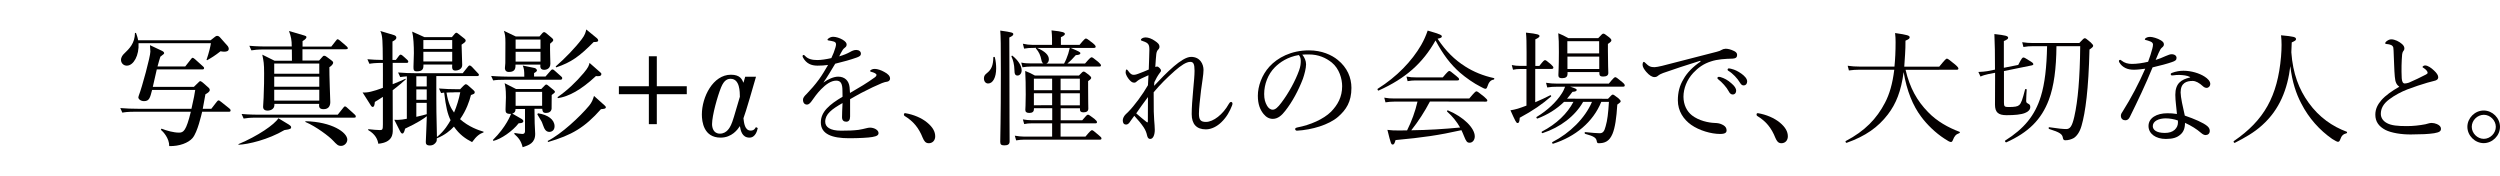
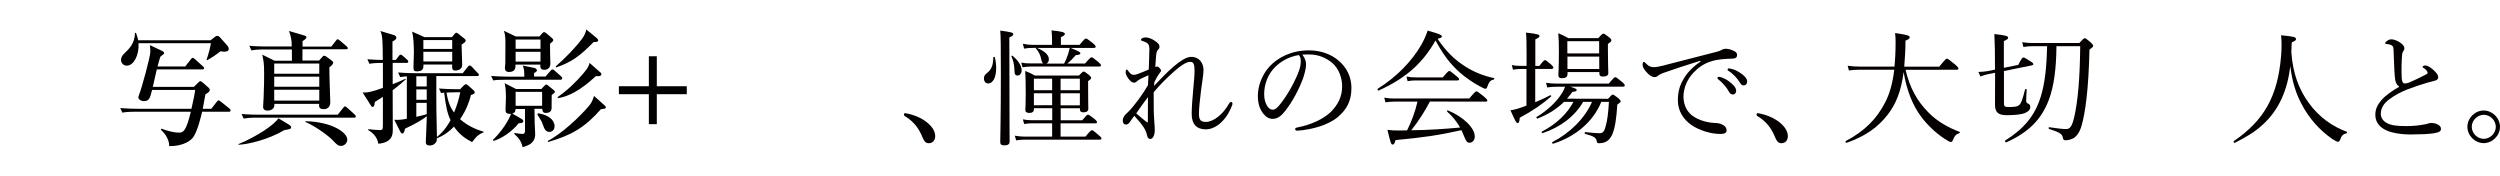
<svg xmlns="http://www.w3.org/2000/svg" version="1.1" id="レイヤー_1" x="0px" y="0px" viewBox="0 0 2452.4 172.7" style="enable-background:new 0 0 2452.4 172.7;" xml:space="preserve">
  <style type="text/css">
	.st0{display:none;}
	.st1{display:inline;fill:#040000;}
	.st2{fill:#040000;}
</style>
  <g class="st0">
    <path class="st1" d="M5.8,128.5c0-0.9,0.7-1.5,2.1-2.2c13.8-8.2,25.7-17.9,36-31c8.6-11,13.9-20.8,18.9-31.6c0.6-1.2,1-2.1,1-2.8   c0-0.5-0.5-0.6-1.2-0.6c-0.6,0-2.1,0.1-4.8,0.4c-12,1.2-28.2,3.1-37.7,4.6c-3.5,0.5-4.6,1-5.7,1.7c-1.1,0.7-1.8,1-3.2,1   c-1.9,0-5-2.1-7.9-6.1C1.1,59.1,0,56.8,0,55c0-2.1,0.8-2.7,1.3-2.7c0.6,0,1.5,1,2.4,1.9c3.5,3.4,5.5,4.2,8.7,4.2   c2.9,0,5.9-0.1,10.5-0.5c12.2-1.1,24.6-2.2,36.5-3.4c1.9-0.1,3.4-0.6,4.4-1.5c1-0.8,1.9-1.7,2.9-1.7c1.7,0,3.6,1,6.7,3.6   c2.9,2.5,4.6,4.5,4.6,6.5c0,1.5-1.3,2.2-2.8,2.8c-1.9,0.8-3,2.2-4,4C65.2,79.9,59,90.2,50.4,100.1c-11.8,13.3-25.5,23.5-40.2,29.5   c-1.1,0.5-2.2,0.7-2.7,0.7C6.7,130.2,5.8,129.4,5.8,128.5z" />
    <path class="st1" d="M166.5,82.7c1.6-0.2,3.2-0.6,3.9-1c0.7-0.4,1.5-1,2.9-1c1.9,0,5,0.6,6.7,1.5c1.8,0.7,3,2.1,3,3.5   c0,1.8-1.1,2.9-2.8,2.9c-1,0-2.2-0.1-4-0.2c-4.1-0.2-7.5-0.4-12.1-0.4c-3.9,0-5.6,0.1-9.9,0.2c0,5.6,0.2,10.5,0.4,16.6   c0.1,8,0.6,17,0.6,20.8c0,3.3-0.2,4.7-1.3,6.1c-1.5,1.7-5.2,3.5-6.9,3.5c-1.5,0-1.8-0.2-2.2-1.9c-0.2-1.3-1.2-2.4-2.9-3.4   c-1.8-1-4.5-1.9-6.8-2.7c-1-0.2-1.3-0.8-1.3-1.6c0-0.7,0.6-1.1,1.1-1.1c0.6,0,1.2,0.1,2.4,0.2c3.9,0.5,7.9,0.8,9,0.8   c1.6,0,1.9,0,1.9-1.1c0-9.8,0-18.4-0.2-30.9c-5.2,6.5-10.8,12-16.9,17.2c-6.5,5.6-16.1,11.8-23.5,15.4c-1,0.5-1.9,0.7-2.4,0.7   c-0.7,0-1.5-0.6-1.5-1.5c0-1,0.5-1.3,1.5-1.9c6.1-3.8,15.3-10.7,21.8-16.8c6.9-6.4,11-11,16-17.8c-7.5,0.8-12.6,1.7-17,2.5   c-2.3,0.5-4.2,1-5.1,1.6c-0.7,0.5-1.5,1-2.8,1c-1.6,0-4.2-1.7-6.8-4.1c-1.9-2.1-2.7-3.6-2.7-5.5c0-1.3,0.5-2.2,1-2.2   s0.8,0.2,1.5,0.8c2.9,2.8,4.5,3.4,6.9,3.4c1.2,0,3,0,5.5-0.2c7.4-0.7,13.3-1.3,24.2-2.2c0-4.4,0-9.5-0.2-13.8   c-0.1-1.8-0.2-2.7-1.6-3.5c-1-0.6-3-1.2-5.1-1.5c-0.6-0.1-1.1-0.4-1.1-1c0-0.4,0.8-1.1,1.3-1.5c1.5-1,2.4-1.3,3.8-1.3   c2.1,0,5.8,1,8.5,2.1c2.4,1,3.5,2.4,3.5,3.8c0,1.2-0.7,1.9-1.6,2.9c-0.4,0.5-0.7,1-0.8,3.4c-0.1,2.4-0.2,5.8-0.2,10.1   C159.9,83.3,161.9,83.1,166.5,82.7z" />
    <path class="st1" d="M239.9,100.1c0,7,0.4,21.6,0.4,29.3c0,3.6-1.6,4.8-3.4,4.8c-1.5,0-2.7-0.5-3.9-2.4c-1.5-2.2-2.7-6.5-2.7-9   c0-1.1,0.6-2.3,0.8-3.3c0.1-0.6,0.5-1.9,0.6-5.7c0.2-6.5,0.4-11.8,0.5-23.2c0.1-11.8,0.1-22.9,0.1-34.1c0-4-0.1-7.6-0.6-9.3   c-0.4-1-1.1-1.8-2.4-2.5c-1.8-1-3.3-1.5-4.6-1.8c-0.8-0.2-1.2-0.6-1.2-1.1c0-0.5,0.6-1,1.2-1.3c1-0.6,2.7-1.2,3.8-1.2   c2.8,0,5.8,1,9.8,2.9c2.9,1.5,4.8,3.4,4.8,5.6c0,1.3-0.6,2.4-1.7,3.8c-0.6,0.8-1,1.7-1.1,4.2c-0.2,4.6-0.5,11.6-0.5,20.4   c6.1,0.5,13.8,2.1,20.1,4.6c8.5,3.5,11.9,7.5,11.9,11.8c0,3.3-1.9,5.1-3.9,5.1c-2.1,0.1-3.4-0.7-6.1-3.8c-2.5-2.9-5.9-5.6-9.5-8   c-4.1-2.7-8.6-4.7-12.6-5.9L239.9,100.1L239.9,100.1z" />
    <path class="st1" d="M311.1,118.9l-3.8-3.8l29.5-29.3l-29.5-29.2l3.8-3.9l29.3,29.5l29.3-29.5l3.8,3.9l-29.5,29.2l29.5,29.2   l-3.8,3.9l-29.3-29.5L311.1,118.9z" />
    <path class="st1" d="M420,92.8c0-9.8-0.1-17.7-0.4-25.1c-7,4.2-14.8,8-23.3,11.3c-0.8,0.4-1.5-1.5-0.7-1.8   c17.2-9.7,32-22.8,41.5-34.5c3.8-4.7,6.2-9.2,7.5-13.5c10.2,3,13.3,4.7,13.3,5.9c0,1-1.1,1.6-4,1.9c6.8,9,14.8,15.3,24.2,20.7   c10.1,5.7,21,8.8,31.6,10.5c0.6,0.1,0.5,1.2-0.1,1.3c-3.2,0.5-4.5,1.7-6.1,6.3c-0.5,1.6-1.1,2.1-2.1,2.1c-0.6,0-1.7-0.4-3.3-1   c-4.7-1.8-10.4-4.8-15.8-8.1c0,1-0.4,1.6-2.5,2.9v6.9c0,14.1,0.5,19.5,0.5,21.3c0,2.7-1.6,3.8-5.1,3.8c-2.5,0-3.5-0.5-3.8-2.1   h-22.9c3.9,6.2,8.7,11.8,14.4,16.2c6.2-4.7,10.9-8.8,14.7-12.7c2.5-2.7,4.4-5.2,5.8-7.5c8.5,5.1,9.8,6.4,9.8,7.8   c0,1.1-1.3,1.5-5.2,1.1c-8.8,6.2-14.3,9.1-23,12.8c2.3,1.6,4.7,3,7.3,4.4c9.2,4.6,20.7,7.2,32.5,8c0.5,0,0.5,1.1,0,1.2   c-3.6,0.8-5.1,2.1-6.5,6.2c-0.5,1.5-1.3,2.3-2.5,2.3c-0.8,0-2.9-0.4-5.5-1.2c-7.3-2.2-14.8-5.7-20.2-9.1   c-9.8-6.2-16.5-13.6-24.4-29.5h-17.3v26.5c8.8-1.7,18.7-4.1,26.9-6.8c0.7-0.2,1.1,1.2,0.5,1.6c-11.8,6.5-27.6,12.4-42.3,16.6   c-0.8,3.1-1.6,3.9-2.5,3.9c-1.2,0-2.2-1.9-5.3-12.2c3.4-0.1,7.5-0.5,14.3-1.5L420,92.8L420,92.8z M470.9,66.5   c2.1-1.8,2.9-2.7,3.6-3c-8.8-6.5-15.9-14.3-22.7-25.1c-7.4,10.2-16.6,19-27.2,26.1c1.3,0.6,2.5,1.2,4.4,2.1h16v-5.7   c0-2.5-0.2-5.2-0.6-8.5c11.6,1.1,12.8,1.9,12.8,3.3c0,0.8-0.9,1.8-3.8,3.3v7.6L470.9,66.5L470.9,66.5z M471.5,69.5h-43v12.8h43   V69.5z M428.5,98.7h43V85.4h-43V98.7z" />
    <path class="st1" d="M570.9,47.8h-36c-3.2,0-5.6,0.1-9.5,0.7l-1.2-4.6c4.2,0.6,6.8,0.8,10.3,0.8h36.4c0-8.5-0.1-10.7-0.6-14.7   c12.5,1.8,13.2,2.1,13.2,3.9c0,1-0.6,1.6-3.9,2.9v7.9h32.7c5.3-5.9,6.3-6.5,7-6.5c0.7,0,1.7,0.6,6.9,5.1c2.4,1.8,3,2.5,3,3.3   c0,0.7-0.4,1.2-1.6,1.2h-48.1v9.7h23.4c3.5-4,4.2-4.4,5-4.4c0.8,0,1.5,0.4,5.2,3.5c1.7,1.5,2.2,2.3,2.2,3c0,0.8-0.2,1.3-3,3v2.8   c0,7,0.2,10.1,0.2,10.9c0,2.4-1.8,3.6-5.2,3.6c-2.4,0-3.4-1-3.4-2.9v-0.7h-24.4v10.1h25.7c3.5-3.8,4.1-4.1,4.8-4.1   c0.8,0,1.6,0.4,5.5,3.3c1.9,1.5,2.3,2.3,2.3,3c0,0.7-0.2,1.2-3.2,3.2v7.8h4c4-5.2,4.8-5.8,5.6-5.8c1,0,1.8,0.6,6.4,4.6   c2.1,1.6,2.7,2.4,2.7,3.2s-0.5,1.1-1.6,1.1h-17.1c0.1,10.8,0.5,15.8,0.5,17.3c0,2.9-1.9,4-5.7,4c-2.5,0-3.5-1-3.5-3.2v-4.5h-26.3   c0.1,8.1,0.2,12.2,0.2,16c0,3.3-1.5,5.5-3.2,7.2c-1.9,1.8-4.8,2.8-8.2,2.8c-1.6,0-1.8-0.2-2.3-2.8c-0.5-3.3-3-5.1-13.2-7.2   c-0.6-0.1-0.6-1.6,0-1.6c7,0.4,11.9,0.7,16,0.7c1.3,0,1.8-0.7,1.8-2.1v-13.1h-28.6c-3.4,0-5.6,0.4-8.8,1l-1.2-4.7   c3.8,0.6,6.3,0.7,9.8,0.7h28.8v-10.7h-39.3c-3.2,0-5.7,0.2-9.3,0.7l-1.2-4.6c4,0.6,6.7,0.8,10.2,0.8h39.6V89.5h-27.8   c-3.4,0-5.8,0.1-9.3,0.8l-1.2-4.7c4.1,0.6,6.5,0.8,10.3,0.8h28V76.4h-24v1.1c0,2.4-1.6,3.5-4.8,3.5c-2.5,0-3.9-0.8-3.9-3   c0-1.3,0.4-4.4,0.4-12.7c0-5,0-7.5-0.6-12.5c4.4,1.5,6.1,2.5,10.1,4.7h22.9L570.9,47.8L570.9,47.8z M546.9,60.5v12.8h24V60.5H546.9   z M579.7,73.4H604V60.5h-24.4V73.4z M579.7,99.6h26.4V89.5h-26.4V99.6z M579.7,102.6c0,3.5,0.1,7.2,0.1,10.7h26.3v-10.7H579.7z" />
    <path class="st1" d="M736,65.2c8.1,5.2,17.8,9.2,28.2,11.4c0.6,0.1,0.4,1.3-0.2,1.5c-3,0.4-4.8,2.3-6.4,7.2c-0.4,1.3-1,1.8-1.8,1.8   c-0.7,0-2.4-0.7-4.8-2.1c-6.4-3.2-14.2-8.6-20.2-13.8c-9.1-8-16.4-17.5-23.9-31.5c-12.5,22.2-29.3,37.2-55.8,49.1   c-0.7,0.4-1.6-1.3-0.8-1.8c18.5-11.6,33.3-26.9,42.5-42.8c2.7-4.7,4.8-9.5,6.4-14.2c12.2,3.5,13.9,4.4,13.9,5.7   c0,1-0.8,1.6-4.2,2.3C717,50.1,725.7,58.7,736,65.2z M701.5,99.6c-5.2,9.9-11.3,19.4-18.3,28.2c16-0.2,32-1.2,47.9-2.7   c-3.3-5.8-7.4-10.9-12.7-15.6c-0.5-0.4,0.2-1.5,0.8-1.2c15.6,6.5,26.3,17.5,26.3,25.5c0,3.4-2.1,6.2-5,6.2c-2.5,0-3.4-1-5.7-6.8   c-0.7-1.9-1.6-3.8-2.4-5.5c-22.4,5-37.7,7.2-64.6,9.7c-1,3.5-1.6,4.4-2.8,4.4c-1.5,0-1.8-0.6-5.2-14.4c4.1,0.5,6.2,0.6,11.4,0.6   c2.8,0,5.3,0,7.9-0.1c4.4-8.8,8-18.5,10.2-28.2h-23c-2.9,0-5.1,0.2-8.4,0.7l-1.2-4.6c3.8,0.7,6.3,0.8,9.6,0.8H740   c5.5-6.5,6.3-7,7-7c0.8,0,1.7,0.5,7.5,5.2c2.5,2.2,3.2,3,3.2,3.8s-0.5,1.1-1.6,1.1L701.5,99.6L701.5,99.6z M678.5,75.1   c3.8,0.7,5.9,0.8,9.1,0.8h26.5c4.8-5.7,5.7-6.3,6.4-6.3c0.8,0,1.6,0.6,6.7,4.8c2.3,1.8,2.9,2.5,2.9,3.4c0,0.7-0.5,1.1-1.7,1.1h-41   c-2.7,0-4.5,0.2-7.8,0.7L678.5,75.1z" />
    <path class="st1" d="M826.4,88.9c0-6.9-1.7-9.8-6.1-9.8c-5,0-10.1,3.6-14.9,8.5c-3.9,4-6.7,8-9.6,12.1c-1,1.3-2.5,2.9-4.1,2.9   c-2.3,0-4-1.5-4-4.8c0-1.8,1.3-3.5,3.8-5.9c3.5-3.6,8.1-8.8,11.8-13.9c3.3-4.5,6.2-9.5,9-14.3c-3.3,0.5-6.7,0.7-10.4,0.7   c-6.1,0-10.9-2.1-14.1-7.8c-0.4-0.6-0.5-1.1-0.5-1.6c0-0.7,0.5-1.1,1-1.1c0.4,0,1,0.4,1.5,1c2.9,3.2,7.3,4,12,4   c3.5,0,8.4-0.7,13.7-1.9c1.6-3.2,3.2-7.4,4-10.3c0.4-1.3,0.6-2.4,0.6-3.2c0-1.6-0.8-2.3-2.4-2.8c-1.6-0.5-3.2-0.7-5-1   c-0.6-0.1-1-0.4-1-0.7c0-0.4,0.5-1,1-1.3c1.7-1.2,3-1.6,4.7-1.6c2.7,0,6.3,1.2,9.1,2.8c2.9,1.7,4,3.3,4,4.7c0,1.6-0.7,2.3-1.3,2.8   c-1,0.7-2.2,1.8-3,3.3c-0.7,1.2-2.1,3.6-3,5.6c4.5-1.3,8-2.8,10.5-4.2c1.9-1.1,3.9-2.1,6.2-2.1c2.7,0,4.6,1.5,4.6,3.6   c0,2.2-1.7,2.9-4,3.8c-6.5,2.3-12.6,4-21.2,6.1c-3.8,6.3-7.5,12.7-11.6,18.5c4.8-3.5,10.3-5.8,14.5-5.8c6.4,0,10.5,3.9,11.2,10.3   c0.2,1.5,0.2,3.6,0.4,5.7c9.7-5.6,16.4-9.6,24.2-15.2c1.2-0.8,1.8-1.8,1.8-2.5c0-0.6-0.5-1.1-1.5-1.7c-1-0.6-2.4-1-3.6-1.3   c-0.7-0.2-1.2-0.5-1.2-0.8c0-0.5,0.8-1.2,1.8-1.6c0.8-0.4,1.8-0.5,3-0.5c2.3,0,6.1,1.2,9.2,3c3.6,1.9,5.6,4,5.6,6.4   c0,2.1-1.6,3-3.2,3.2c-1,0.1-2.4,0.4-4.7,1.3c-5.9,2.5-12,5.3-20.4,9.7c-3.5,1.8-7.5,4.2-10.9,6.1c0,5.7,0,10.7,0,17   c0,3.4-1.3,5.1-3.8,5.1c-2.4,0-4.1-1.3-4.1-4.4c0-2.9,0.2-8,0.5-13.9c-10.7,6.1-17,10.8-17,18.3c0,5,4.4,8.8,15.6,8.8   c7.2,0,12.1-0.2,17-0.8c3-0.5,5.3-1,7.2-1.5c1.6-0.4,2.9-0.7,4.1-0.7c4.2,0,8.4,2.4,8.4,5.3c0,1.9-1.3,3.1-6.1,3.9   c-3.8,0.7-13.1,1.2-22.9,1.2c-16.5,0-27.6-4-27.6-15.5c0-10.5,8.4-17.5,21.3-25.2L826.4,88.9L826.4,88.9z" />
    <path class="st1" d="M909.5,120.2c5.7,4.7,7.9,9.1,7.9,13.6c0,3.8-2.5,6.7-6.3,6.7c-3.3,0-4.6-2.3-5.9-5.2   c-3.9-9.9-9.3-16.4-17.9-21.6c-0.5-0.4-0.6-0.8-0.6-1.5c0-0.7,0.5-1.2,1.3-1.2C896.3,112.4,904.1,115.7,909.5,120.2z" />
    <path class="st1" d="M965.2,76.9c0-2.1,0.7-3.4,2.7-5c4.7-3.6,6.4-7.9,6.5-15.6c0-0.6,1.3-0.7,1.5-0.1c1,3.9,1.3,7.6,1.3,10.9   c0,8.8-3.2,14.8-7.9,14.8C966.9,81.9,965.2,79.9,965.2,76.9z M990.2,66.5c0,46.5,0.2,66.1,0.2,72.2c0,2.8-1.7,3.9-5.1,3.9   c-3,0-4.1-0.8-4.1-3.4c0-4,0.6-22.8,0.6-66.9c0-29.1-0.1-36.8-0.6-42.3c11.6,1.6,12.8,2.1,12.8,3.5c0,1-0.7,1.8-3.9,3.3L990.2,66.5   L990.2,66.5z M995.1,68.5c-0.1-5.1-1.3-9.8-2.9-13c-0.2-0.5,0.6-1.2,1-0.8c5.6,4.5,9,9.8,9,14.4c0,2.8-1.8,5-4,5   S995.1,72.8,995.1,68.5z M1014.2,107.3c0,2.3-1.6,3.5-4.5,3.5c-2.7,0-3.9-1-3.9-3c0-1.5,0.4-4.5,0.4-14.9c0-9.6-0.1-15.9-0.5-23.3   c4.1,1.7,5.8,2.4,9.5,4.5h43.2c3.2-3.5,3.9-3.9,4.6-3.9c0.7,0,1.6,0.4,5.1,3.2c1.8,1.6,2.3,2.2,2.3,2.9c0,0.8-0.2,1.3-3,3.3v6.5   c0,12.7,0.2,18.7,0.2,20.5c0,2.5-1.8,3.6-4.7,3.6c-2.5,0-3.5-0.8-3.5-2.8v-1.2h-18.9V118h21.1c4-4.8,4.8-5.5,5.7-5.5   c0.7,0,1.7,0.6,6.3,4.1c1.9,1.7,2.5,2.4,2.5,3.2c0,0.8-0.4,1.2-1.6,1.2h-34.1v13h24.4c4.7-5.7,5.7-6.3,6.4-6.3   c0.7,0,1.7,0.6,6.5,4.8c2.3,1.8,2.8,2.5,2.8,3.3c0,0.8-0.4,1.2-1.6,1.2h-74.3c-2.7,0-4.6,0.2-7.8,0.7l-1.3-4.6   c3.8,0.6,6.1,0.9,9.1,0.9h27.5v-13h-20.4c-2.4,0-4.2,0.1-7,0.7l-1.3-4.6c3.3,0.6,5.6,0.8,8.4,0.8h20.4v-11.8h-17.9L1014.2,107.3   L1014.2,107.3z M1012.8,47c-2.7,0-4.7,0.1-8.2,0.7l-1.2-4.8c3.8,0.8,6.2,1.1,9.3,1.1h19.3v-6.4c0-2.3-0.2-4.8-0.5-7.8   c11.8,1.2,13.1,2.2,13.1,3.5c0,0.8-0.8,1.8-3.9,3.2v7.5h18.3c4.6-5.6,5.5-6.2,6.2-6.2c0.8,0,1.8,0.5,6.8,4.5   c2.3,1.9,2.8,2.8,2.8,3.5c0,0.8-0.5,1.2-1.7,1.2h-22.9c7.9,3.3,9.6,4.1,9.6,5.2c0,1-1,1.7-4.5,1.9c-2.4,2.8-5.3,5.8-8.2,8.2h17.3   c4.7-5.5,5.7-6.1,6.4-6.1c0.8,0,1.7,0.6,6.5,4.5c2.1,1.9,2.7,2.7,2.7,3.5c0,0.7-0.4,1.1-1.6,1.1h-67.2c-2.7,0-5,0.2-8.2,0.7   l-1.2-4.6c3.6,0.7,6.1,0.8,9.3,0.8h12.4c-0.8-0.4-1.5-1.2-1.8-2.8c-1.1-5.5-2.4-8.1-5.5-11.9c-0.2-0.2-0.1-0.5,0.1-0.7   C1016.4,47,1012.8,47,1012.8,47z M1014.2,77.2v11.3h17.9V77.2H1014.2z M1032.1,103.2V91.5h-17.9v11.8   C1014.2,103.2,1032.1,103.2,1032.1,103.2z M1043.8,62.4c1.6-2.8,3-6.3,4.1-9.7c0.6-2.1,1.1-4,1.5-5.7h-32.1   c7.8,3.3,11.6,7,11.6,11.1c0,2.1-1,3.6-2.5,4.2H1043.8z M1059.3,77.2h-18.9v11.3h18.9V77.2z M1059.3,91.5h-18.9v11.8h18.9V91.5z" />
    <path class="st1" d="M1132.1,84.2c6.3-6.7,12-12.7,19.5-19.2c5.7-4.8,12-9.2,16.8-9.2c9,0,12.2,7.3,12.2,12.8   c0,4.7-1.5,12.5-2.4,19.8c-1.1,9.1-2.1,18.4-2.1,23.2c0,6.2,1.9,8,6.9,8c7.2,0,16.7-7.3,22.5-17.8c0.5-0.8,1.1-1.8,2.2-1.8   c0.6,0,1.3,0.7,1.3,1.5c0,0.7-0.1,1.2-0.5,2.2c-2.1,5.3-5,11-10.4,16.2c-4.1,4-9.6,7-15.2,7c-9.1,0-13.9-5.1-13.9-15   c0-6.1,0.6-14.5,1.5-24.2c0.7-7.9,1.3-13.6,1.3-18.3c0-6.8-1.2-8.7-4.2-8.7c-3.9,0-9.1,3.5-15.2,8.8c-8.4,7.5-13.9,13-20.7,21   c0,6.8,0,13.6,0.1,18.8c0,1.1,0.1,3.9,0.4,8.4c0.1,1.7,0.2,3.6,0.4,5.2c0.1,1.2,0.2,2.3,0.2,4.4c0,5.2-1.7,9-4.5,9   c-1.5,0-2.5-1-3-3.2c-0.6-2.8-1.5-5.3-3.4-8.2c-2.4-3.6-5.7-7.5-9.2-11.3c-2.7,3.6-3.8,5.3-4.8,6.7c-1.2,1.5-2.2,1.9-3.5,1.9   c-1.9-0.1-3-1.5-3-4.1c0-1.8,1-4.1,2.8-5.9c0.6-0.6,1.6-1.5,2.5-2.4c5.9-5.9,14.2-17.1,19.4-26.2c0.2-3.9,0.4-7,0.5-9.8   c-5.1,2.2-9.7,4.4-10.9,5.6c-1,1-1.8,1.7-3.2,1.7c-1.9,0-3.3-1.3-4.7-2.9c-1.6-1.8-3.6-5-3.6-7.3c0-1.5,0.4-2.7,0.8-2.7   c0.6,0,1,0.4,1.5,1.1c2.4,3.4,3.8,4.1,5.6,4.1c1.5,0,3.2-0.5,4.4-1c3.5-1.3,7.3-2.8,10.4-4.2c0.2-7.3,0.6-15.5,0.6-19.4   c0-5.2-1-6.7-6.5-8.5c-1.6-0.5-1.8-0.7-1.8-1.2c0-0.5,0.1-0.8,1.1-1.5c1-0.6,2.3-0.9,3.5-0.9c2.7,0,6.2,1.3,9.1,3.4   c2.7,1.8,4.5,3.3,4.5,5.8c0,1-0.4,1.9-1.3,2.8c-0.7,0.7-1.5,1.9-1.8,4.2c-0.2,2.5-0.7,6.8-1,12.8c0.7-0.2,1.2-0.4,1.9-0.4   c0.6,0,1.3,0.4,2.4,1.5c0.8,0.8,1.3,1.7,1.3,2.4c0,0.8-0.5,1.5-1.2,2.3c-1.9,2.5-4,6.2-5.3,9.1L1132.1,84.2z M1124.8,119.7   c0.8,0.6,1.2,0.4,1.2-0.6c0-8.4,0-16.8,0.1-23.9c-4.1,5.5-8.7,11.8-11.5,16C1117.8,114.1,1121.9,117.4,1124.8,119.7z" />
    <path class="st1" d="M1281.2,63.1c0,3.9-1.6,9.9-3.1,14.2c-4.4,11.5-10.5,22.8-17.3,31.4c-3.4,4.4-7.2,7.9-12.2,7.9   c-3.5,0-6.5-1.6-9.1-4.8c-3.4-4.2-5.6-9.5-5.6-17.9c0-9.3,3.9-20.4,11.4-28.6c7.9-8.6,21.1-15.9,38.8-15.9   c12.5,0,22.2,4.5,28.1,9.3c9.5,7.6,13.5,17.6,13.5,27.5c0,13.7-5.2,21.5-13.1,28.4c-9,7.8-25.6,12.8-40.4,13.6   c-0.8,0-1.7-0.7-1.7-1.5c0-1,0.6-1.3,2.2-1.7c12.6-2.4,25.5-8,33-15.4c6.5-6.7,10.9-14.4,10.9-25.1c0-7-2.7-17.1-10.2-23.2   c-5.7-4.5-12.8-7.9-22.5-7.9c-2.5,0-4.4,0-6.4,0.2C1279.8,56.4,1281.2,59.8,1281.2,63.1z M1250.6,66c-6.8,6.8-10.5,16.7-10.5,26.2   c0,5.2,1,8.2,2.7,11.3c1.3,2.4,3.3,4.1,5.7,4.1c2.5,0,5-2.2,8.5-6.9c7.2-9.5,13.8-21.7,17.3-31.5c1.5-4,1.7-7,1.7-9.6   c0-2.9-1-4.6-1.9-5.6C1263.2,55.8,1255.6,61,1250.6,66z" />
    <path class="st1" d="M1437.3,65.2c8.1,5.2,17.8,9.2,28.2,11.4c0.6,0.1,0.4,1.3-0.2,1.5c-3,0.4-4.8,2.3-6.4,7.2   c-0.4,1.3-1,1.8-1.8,1.8c-0.7,0-2.4-0.7-4.8-2.1c-6.4-3.2-14.2-8.6-20.2-13.8c-9.1-8-16.4-17.5-23.9-31.5   c-12.5,22.2-29.3,37.2-55.8,49.1c-0.7,0.4-1.6-1.3-0.8-1.8c18.5-11.6,33.3-26.9,42.5-42.8c2.7-4.7,4.8-9.5,6.4-14.2   c12.2,3.5,13.9,4.4,13.9,5.7c0,1-0.8,1.6-4.2,2.3C1418.2,50.1,1427,58.7,1437.3,65.2z M1402.7,99.6c-5.2,9.9-11.3,19.4-18.3,28.2   c16-0.2,32-1.2,47.9-2.7c-3.3-5.8-7.4-10.9-12.7-15.6c-0.5-0.4,0.2-1.5,0.8-1.2c15.6,6.5,26.3,17.5,26.3,25.5c0,3.4-2.1,6.2-5,6.2   c-2.5,0-3.4-1-5.7-6.8c-0.7-1.9-1.6-3.8-2.4-5.5c-22.4,5-37.7,7.2-64.6,9.7c-1,3.5-1.6,4.4-2.8,4.4c-1.5,0-1.8-0.6-5.2-14.4   c4.1,0.5,6.2,0.6,11.4,0.6c2.8,0,5.3,0,7.9-0.1c4.4-8.8,8-18.5,10.2-28.2h-23c-2.9,0-5.1,0.2-8.4,0.7l-1.2-4.6   c3.8,0.7,6.3,0.8,9.6,0.8h73.8c5.5-6.5,6.3-7,7-7c0.8,0,1.7,0.5,7.5,5.2c2.5,2.2,3.2,3,3.2,3.8s-0.5,1.1-1.6,1.1L1402.7,99.6   L1402.7,99.6z M1379.7,75.1c3.8,0.7,5.9,0.8,9.1,0.8h26.5c4.8-5.7,5.7-6.3,6.4-6.3c0.8,0,1.6,0.6,6.7,4.8c2.3,1.8,2.9,2.5,2.9,3.4   c0,0.7-0.5,1.1-1.7,1.1h-41c-2.7,0-4.5,0.2-7.8,0.7L1379.7,75.1z" />
    <path class="st1" d="M1497.4,67.7h-6.4c-2.2,0-4,0.1-6.8,0.7l-1.2-4.6c3.2,0.6,5.1,0.8,7.8,0.8h6.7V51.3c0-9.2-0.1-14.8-0.6-19.3   c11.9,1.2,13.3,2.1,13.3,3.4c0,0.8-1,1.8-4.1,3.2v26.1h3.9c4-5.1,4.8-5.7,5.6-5.7c0.8,0,1.7,0.6,5.9,4.2c1.7,1.6,2.3,2.4,2.3,3.1   s-0.4,1.3-1.6,1.3H1506v32.7c5.2-2.2,10.3-4.6,14.8-6.9c0.5-0.2,1.2,1,0.7,1.3c-8.2,7.2-17.8,13.9-30.7,20.8   c-0.2,4-0.8,5.2-2.2,5.2c-1.2,0-2.1-1.8-6.9-12.5c2.5-0.4,4.5-0.8,7.2-1.6c2.7-0.8,5.5-1.9,8.5-3L1497.4,67.7L1497.4,67.7z    M1577.4,96.9c3.3-3.6,4-4.1,4.7-4.1c0.7,0,1.5,0.5,5.5,3.6c1.7,1.5,2.2,2.3,2.2,3c0,0.7-0.5,1.2-3.3,3.2   c-0.8,13.2-2.2,22.7-4.7,28.7c-1.5,3.5-3.3,5.9-5.6,7.3c-2.4,1.5-5.1,1.9-8,1.9c-1.2,0-1.6-0.5-1.9-2.3c-0.6-2.9-2.4-4.5-11.3-6.9   c-0.7-0.2-0.7-1.8,0-1.7c7.4,0.7,11.2,1.1,14.2,1.1s4.6-1.6,5.9-6.9c1.7-5.8,2.5-12.7,3.2-23.9h-7.5c-8.1,19.9-25.5,34.2-47.3,41.1   c-0.7,0.2-1.3-1.2-0.7-1.6c17.3-8.9,32-23.4,38.9-39.5h-8.7c-7.8,13.8-22.3,25-39.8,30.7c-0.7,0.2-1.3-1.1-0.7-1.5   c14.5-7.5,25-17.8,31-29.2h-9.2c-7.5,7.3-16.2,12.6-26.1,16.4c-0.7,0.2-1.5-1.2-0.8-1.6c10.8-6.5,19.4-14.8,24.5-22.8   c1.5-2.2,2.5-4.5,3.4-6.8h-8.4c-3,0-5.6,0.1-9.1,0.7l-1.2-4.6c3.9,0.6,6.8,0.8,10.2,0.8h51.4c4.7-5.7,5.6-6.3,6.3-6.3   c0.8,0,1.8,0.6,6.8,4.8c2.1,1.7,2.5,2.5,2.5,3.3c0,0.8-0.4,1.2-1.6,1.2h-52c5.1,1.6,6.5,2.3,6.5,3.2c0,1.1-1.2,1.7-4.2,1.9   c-1.7,2.3-3.5,4.6-5.3,6.7L1577.4,96.9L1577.4,96.9z M1537.6,72.9c0,2.5-1.8,3.8-5.3,3.8c-2.3,0-3.6-0.7-3.6-2.9s0.5-7.4,0.5-22.8   c0-9.1-0.1-12.2-0.6-18.4c4,1.7,5.8,2.5,9.9,4.8h29.3c3.6-3.9,4.2-4.4,5-4.4c1,0,1.7,0.5,5.6,3.5c1.8,1.5,2.3,2.3,2.3,3   c0,1-0.6,1.7-3.4,3.6V50c0,13.1,0.4,19.6,0.4,21.5c0,2.4-1.6,3.6-5.2,3.6c-2.7,0-3.6-1-3.6-3.2v-1.2h-31.2L1537.6,72.9L1537.6,72.9   z M1568.7,40.4h-31.2v12h31.2V40.4z M1537.6,67.7h31.2V55.5h-31.2V67.7z" />
    <path class="st1" d="M1667.9,59.6c-13.3,4.1-27,8.7-36.4,12c-1.7,0.6-3.6,1.5-5.2,2.8c-0.8,0.7-1.7,1.2-3.3,1.2   c-2.1,0.1-5-1.5-8.1-5.1c-1.9-2.3-3.5-4.6-3.6-6.8c0-1.7,0.5-3,1.1-3c0.6,0,1.1,0.5,1.6,1c3.5,3.5,5.3,4.2,9.1,4.2   c1.5-0.1,4.1-0.5,7.3-1.3c17.6-4.5,35.8-9.2,53.6-13.8c2.5-0.6,3.8-1.2,4.7-1.8c1.2-0.7,2.3-1.1,4.1-1.2c2.4,0,5.3,0.8,7.9,2.1   c1.7,0.7,3.3,1.9,3.3,3.8c0.1,2.5-1.2,3.6-4.2,3.8c-7.9,0.2-14.9,0.6-21.3,2.7c-7.3,2.3-12.6,6.1-17.5,11.3   c-6.2,6.7-9.6,15.2-9.6,23.5c0.1,7.9,3.3,14.2,8.4,18.2c6.7,5.2,16.2,7.2,22.2,7.4c3.2,0.1,5.3,0.4,8.4,2.1   c2.5,1.5,3.3,3.2,3.3,5.2c0,2.1-1.3,3.5-6.4,3.5c-8.7,0-20.5-3.4-28.4-9c-7.3-5.2-13-13.3-13-24c0-7.8,1.7-14.5,5.5-20.7   c3.4-6.3,9.6-12.5,16.8-17.3L1667.9,59.6z M1688,75.7c3.3,1,6.9,2.8,10.5,6.1c2.9,2.5,4.6,4.7,4.6,7.3c0,1.9-1.2,3.6-3.4,3.6   c-1.6,0-2.9-1.1-4-3.3c-1.8-3.6-6.7-9-10.2-11.6c-0.5-0.4-0.8-0.8-0.8-1.2c0-0.6,0.5-1.2,1.3-1.2   C1686.8,75.3,1687.7,75.6,1688,75.7z M1698.6,67.6c3.3,0.8,6.3,2.3,9.7,4.7c2.9,2.1,5.6,4.8,5.6,7.6c0,2.4-1.5,3.9-3.3,3.9   c-1.6,0-2.5-0.6-3.9-2.9c-2.2-3.8-7-9-11.2-11.4c-0.5-0.2-0.8-0.7-0.8-1.2c0-0.6,0.5-1.2,1.2-1.2   C1696.5,67.1,1697.5,67.3,1698.6,67.6z" />
    <path class="st1" d="M1745.9,120.2c5.7,4.7,7.9,9.1,7.9,13.6c0,3.8-2.5,6.7-6.3,6.7c-3.3,0-4.6-2.3-5.9-5.2   c-3.9-9.9-9.3-16.4-17.9-21.6c-0.5-0.4-0.6-0.8-0.6-1.5c0-0.7,0.5-1.2,1.3-1.2C1732.7,112.4,1740.4,115.7,1745.9,120.2z" />
    <path class="st1" d="M1869.3,68.5c4.1,17.6,11.2,30.4,22.1,41.5c8.6,9,19.9,15.2,30.8,19.3c0.6,0.2,0.4,1.1-0.2,1.3   c-3.4,1.2-4.8,2.9-6.3,6.8c-0.5,1.3-1.1,1.9-1.9,1.9c-1.1,0-3.2-1.1-6.4-3.3c-8.7-5.6-17.2-13.9-22.8-21.5   c-8.1-10.8-14.1-25.2-17.2-43.8c-2.5,18.8-7.4,31-15.5,41.6c-9.6,12.5-21.8,21.2-40.4,27.8c-0.8,0.2-1.6-1.5-0.8-1.8   c18.7-9.8,30.3-21.9,38.4-37.5c4.4-8.4,7.4-18.5,9.1-32.4h-34.4c-3.5,0-6.1,0.2-10.1,0.7l-1.2-4.6c4.5,0.6,7.5,0.8,11.4,0.8h34.5   c0.7-7,1.1-15,1.1-24.1c0-3.2-0.1-5.1-0.5-8.8c12.4,1.8,14.3,2.5,14.3,4.2c0,1.1-0.6,1.8-4.1,3.3c0,4.7-0.1,9.2-0.4,13.5   c-0.2,4.2-0.5,8.2-0.8,12h34.3c5.9-7.2,6.8-7.9,7.5-7.9c0.8,0,1.9,0.7,8,5.7c2.7,2.3,3.3,3.3,3.3,4c0,0.8-0.4,1.2-1.6,1.2   L1869.3,68.5L1869.3,68.5z" />
    <path class="st1" d="M1950.4,72.7c-3,0.7-5,1.2-7.6,2.4l-2.1-4.5c3.9-0.1,6.5-0.5,8.9-0.8l7.5-1.5c0-15.3-0.1-25.2-0.6-34.9   c10.9,1.2,13.5,1.9,13.5,3.6c0,1-0.6,1.7-4.2,3.3v26.2l14.1-2.8c3.5-6.9,4.2-7.3,5.1-7.3c0.8,0,1.7,0.5,7.3,4   c1.9,1.2,2.4,1.8,2.4,2.7c0,0.4-0.5,0.8-1.3,1l-27.5,5.6v30.9c0,3.6,0.5,4.4,4.2,4.4c6.5,0,9.1-0.5,10.7-1.9   c2.1-1.8,3.3-5.6,5.8-15.3c0.2-0.7,1.6-0.6,1.6,0.1c-0.2,3.3-0.5,8.5-0.5,10.9c0,1.6,0.4,2.1,1.6,2.7c2.1,1,2.4,1.9,2.4,3.6   c0,2.4-1.9,4.5-5.1,5.7c-3.8,1.6-10.2,2.2-18.1,2.2c-8.2,0-11.4-2.8-11.4-10.4c0-1.8,0.1-6.4,0.1-25v-6.2L1950.4,72.7z    M1994.4,45.3c-3.6,0-5.9,0.2-9.5,0.8l-1.2-4.7c4.2,0.6,6.9,0.8,10.5,0.8h45.5c3.9-4.2,4.5-4.7,5.5-4.7c0.7,0,1.5,0.5,5.7,4.1   c1.9,1.9,2.4,2.5,2.4,3.4c0,0.7-0.6,1.6-3.6,3.6c-0.9,38.9-4,61.7-7.8,74.8c-1.8,6.4-4.8,10.2-7.6,12c-2.3,1.3-5.3,2.2-8.2,2.2   c-1.6,0-2.2-0.6-2.5-2.4c-0.6-3.6-2.7-5.3-13.5-8.7c-0.7-0.2-0.6-1.8,0.1-1.7c8.4,1.3,13.7,1.8,16.7,1.8c3.9,0,5.8-3,7.9-12.1   c3.6-15.8,5.5-38.2,5.8-69.2h-23.3c-0.2,21.9-2.4,39.2-7.5,52.7c-7.3,19.4-20.1,31.9-41.6,41.6c-0.7,0.4-1.9-1.2-1.2-1.7   c18.4-11.6,29.2-24.4,35-43.4c3.9-12.6,5.7-28.7,6.1-49.2L1994.4,45.3L1994.4,45.3z" />
-     <path class="st1" d="M2093.4,68.4c-3,0-5.9-0.4-8.5-1.7c-2.5-1.3-4.4-2.8-6.1-5.8c-0.2-0.5-0.2-0.8-0.2-1.2c0-0.5,0.6-1,1-1   c0.5,0,0.8,0.1,1.5,0.7c2.9,2.4,6.5,3.3,10.2,3.3c4.9,0,10.3-0.8,15.9-2.1c1.8-4.7,3.1-8.8,4.1-12.7c0.5-1.8,0.7-3.2,0.7-4.2   c0-1.1-0.6-2.2-2.3-2.9c-1.7-0.7-3.6-1.3-5-1.6c-0.5-0.1-0.7-0.2-0.7-0.6c0-0.5,0.5-1,1-1.3c1.3-0.8,2.4-1.1,4.5-1.1   c1.8,0,7,1.3,10.3,3.4c1.8,1.2,2.9,2.1,2.9,3.9c0,1.2-0.5,2.1-1.9,3.2c-1.3,1-2.2,2.9-3.3,5.3c-0.8,1.8-1.9,4.4-2.9,6.8   c3.2-1,6.4-2.2,9.8-3.8c2.7-1.2,4.6-1.8,5.8-1.8c3.2,0,4.9,1.6,4.9,3.6c0,2.1-1.2,3-4.5,4.1c-4.2,1.5-11.6,3.5-19,5.2   c-7,17.1-14.3,32.4-22.3,48.6c-1,2.1-2.4,3.3-4.4,3.3c-2.1,0-4.4-1.2-4.4-4.4c0-1,0.2-2.1,1.6-4c8.5-13.5,15.9-27.6,22.3-42.2   C2101.3,67.8,2096.7,68.4,2093.4,68.4z M2148.5,75.6c-3.3-1.7-6.8-1.9-10.7-2.1c-2.1,0-4.1,0.1-5.7,0.4c-0.7,0.1-1.2,0.1-1.6,0.1   c-0.6,0-1.1-0.6-1.1-1.3c0-0.5,0.5-1,1.2-1.2c3.8-1.5,7.9-2.1,11.3-2.1c7.5,0,15.6,2.4,20.8,5.8c3,1.9,5.5,4.5,5.5,7.2   c0,1.9-1.5,3.8-3.6,3.8c-1.3,0-2.7-0.7-3.6-1.6c-3.6-3.3-7-5.2-10.1-5.2c-5.8,0-11.8,1.7-11.8,11.3c0,4.5,2.2,14.5,4.1,22.7   c9.6,3.3,18.2,7,22.1,10.3c1.9,1.6,2.4,3.3,2.4,4.7c0,2.5-1.6,4-4,4.1c-1.3,0-2.8-0.6-4.5-2.1c-4.5-3.9-9.5-7-15.8-9.9   c0,5.5-1.6,9.1-4.6,11.6c-3.2,2.8-7.2,4.2-14.2,4.2c-9.9,0-17-5.1-17-12.7c0-7.9,8-12.5,18.4-12.5c2.9,0,5.9,0.1,9.5,0.7   c-0.5-6.3-1.6-12.8-1.6-18.8c0-11.3,5.8-15,14.4-17L2148.5,75.6L2148.5,75.6z M2124.5,116.1c-6.8,0-12.7,2.7-12.7,7.6   c0,3.6,3.4,6.7,11.8,6.7c4.2,0,7.3-1,9.6-3c2.4-2.2,3.3-4.7,3.3-7.4c0-0.5,0-1.1-0.1-1.8C2133.1,116.9,2128.1,116.1,2124.5,116.1z" />
    <path class="st1" d="M2264.7,100.8c10.2,14.2,23.4,23.3,37.3,28.4c0.6,0.2,0.5,1.3-0.1,1.5c-3.3,0.9-4.9,2.2-6.3,6.3   c-0.6,1.6-1.2,2.1-2.2,2.1c-0.8,0-2.7-1-5.6-2.8c-12.2-8.5-22.9-20.2-30.4-34.9c-4.9-9.3-8.9-21-10.7-36.5   c-2.7,22.4-10.4,42.5-27.6,57.9c-8,7.3-17.2,12.4-26.8,17.3c-0.7,0.4-1.7-1.2-1-1.7c29.8-20.4,42.9-44,46.3-82.8   c0.7-8.6,0.7-15,0-21c12.6,1.2,14.7,1.7,14.7,3.8c0,1.1-0.8,1.7-4.2,3.2c-0.1,3.3-0.2,6.4-0.4,9.7   C2249.2,72.2,2255.2,87.7,2264.7,100.8z" />
    <path class="st1" d="M2349.2,75.1c-0.6-6.3-0.7-15.3-1.2-25.5c-0.1-2.7-0.2-3.5-1.1-4.5c-0.8-0.9-1.9-1.2-3.4-1.6   c-1.3-0.2-1.8-0.2-2.9-0.4c-0.6-0.1-0.8-0.2-0.8-0.7c0-0.7,0.8-1.7,1.5-2.1c1.6-1.1,2.8-1.7,4.5-1.7c3.5,0,7.8,2.2,10.5,4.6   c1.6,1.5,2.3,2.7,2.3,4.4c0,1.3-0.7,2.1-1.3,2.9c-0.4,0.6-0.7,1.5-0.8,2.9c-0.6,7-0.8,14.8-0.4,23.3c0.2,3.2,1.1,5.2,3,5.2   c0.8,0,2.9-0.4,4-0.8c5.2-2.3,11.6-5.2,16.8-8c1.1-0.6,1.6-1,1.6-1.8c0-1.3-1.8-3.3-3.9-4.6c-0.7-0.5-1.1-0.6-1.1-1   c0-0.5,1.2-1.5,2.5-1.5c2.7,0,6.1,2.4,8.8,5c2.5,2.3,4.1,4.6,4.1,6.5c0,2.2-1.8,3.2-3.8,3.6c-1.9,0.5-4.2,1.1-6.8,1.8   c-6.2,1.8-12.7,4-19.4,6.5c-6.2,2.4-12.7,5.8-18.1,9.9c-5.6,4.2-8.2,8.8-8.2,14.2c0,4,2.4,7.2,6.1,9.1c4.2,2.3,10.4,2.9,19.4,2.9   c6.3,0,12.5-0.7,18.2-1.8c1.9-0.4,4-1.3,6.1-1.3c1.7,0,3.5,0.4,5.2,1.1c2.7,1.2,4,2.7,4,4.6c0,2.4-1.5,3.5-6.7,4.4   c-5.9,0.9-12.2,1.1-22.7,1.2c-9.2,0.1-19.4-1.5-25.2-4.5c-6.2-3.3-9.8-7.9-9.8-14.9c0-5.7,2.4-10.1,5.9-14.2   c4.1-4.7,10.5-9.2,17.6-13.2C2351.1,83.2,2349.6,80.9,2349.2,75.1z" />
    <path class="st1" d="M2452.4,124.4c0,8.6-7.4,16-16,16c-8.6,0-16-7.4-16-16c0-8.6,7.4-16,16-16   C2445.1,108.4,2452.4,115.8,2452.4,124.4z M2424.7,124.4c0,6.3,5.5,11.8,11.8,11.8c6.3,0,11.8-5.5,11.8-11.8s-5.5-11.8-11.8-11.8   C2430.1,112.7,2424.7,118.1,2424.7,124.4z" />
  </g>
  <g>
-     <path class="st2" d="M826.4,88.9c0-6.9-1.7-9.8-6.1-9.8c-5,0-10.1,3.6-14.9,8.5c-3.9,4-6.7,8-9.6,12.1c-1,1.3-2.5,2.9-4.1,2.9   c-2.3,0-4-1.5-4-4.8c0-1.8,1.3-3.5,3.8-5.9c3.5-3.6,8.1-8.8,11.8-13.9c3.3-4.5,6.2-9.5,9-14.3c-3.3,0.5-6.7,0.7-10.4,0.7   c-6.1,0-10.9-2.1-14.1-7.8c-0.4-0.6-0.5-1.1-0.5-1.6c0-0.7,0.5-1.1,1-1.1c0.4,0,1,0.4,1.5,1c2.9,3.2,7.3,4,12,4   c3.5,0,8.4-0.7,13.7-1.9c1.6-3.2,3.2-7.4,4-10.3c0.4-1.3,0.6-2.4,0.6-3.2c0-1.6-0.8-2.3-2.4-2.8c-1.6-0.5-3.2-0.7-5-1   c-0.6-0.1-1-0.4-1-0.7c0-0.4,0.5-1,1-1.3c1.7-1.2,3-1.6,4.7-1.6c2.7,0,6.3,1.2,9.1,2.8c2.9,1.7,4,3.3,4,4.7c0,1.6-0.7,2.3-1.3,2.8   c-1,0.7-2.2,1.8-3,3.3c-0.7,1.2-2.1,3.6-3,5.6c4.5-1.3,8-2.8,10.5-4.2c1.9-1.1,3.9-2.1,6.2-2.1c2.7,0,4.6,1.5,4.6,3.6   c0,2.2-1.7,2.9-4,3.8c-6.5,2.3-12.6,4-21.2,6.1c-3.8,6.3-7.5,12.7-11.6,18.5c4.8-3.5,10.3-5.8,14.5-5.8c6.4,0,10.5,3.9,11.2,10.3   c0.2,1.5,0.2,3.6,0.4,5.7c9.7-5.6,16.4-9.6,24.2-15.2c1.2-0.8,1.8-1.8,1.8-2.5c0-0.6-0.5-1.1-1.5-1.7c-1-0.6-2.4-1-3.6-1.3   c-0.7-0.2-1.2-0.5-1.2-0.8c0-0.5,0.8-1.2,1.8-1.6c0.8-0.4,1.8-0.5,3-0.5c2.3,0,6.1,1.2,9.2,3c3.6,1.9,5.6,4,5.6,6.4   c0,2.1-1.6,3-3.2,3.2c-1,0.1-2.4,0.4-4.7,1.3c-5.9,2.5-12,5.3-20.4,9.7c-3.5,1.8-7.5,4.2-10.9,6.1c0,5.7,0,10.7,0,17   c0,3.4-1.3,5.1-3.8,5.1c-2.4,0-4.1-1.3-4.1-4.4c0-2.9,0.2-8,0.5-13.9c-10.7,6.1-17,10.8-17,18.3c0,5,4.4,8.8,15.6,8.8   c7.2,0,12.1-0.2,17-0.8c3-0.5,5.3-1,7.2-1.5c1.6-0.4,2.9-0.7,4.1-0.7c4.2,0,8.4,2.4,8.4,5.3c0,1.9-1.3,3.1-6.1,3.9   c-3.8,0.7-13.1,1.2-22.9,1.2c-16.5,0-27.6-4-27.6-15.5c0-10.5,8.4-17.5,21.3-25.2L826.4,88.9L826.4,88.9z" />
    <path class="st2" d="M909.5,120.2c5.7,4.7,7.9,9.1,7.9,13.6c0,3.8-2.5,6.7-6.3,6.7c-3.3,0-4.6-2.3-5.9-5.2   c-3.9-9.9-9.3-16.4-17.9-21.6c-0.5-0.4-0.6-0.8-0.6-1.5c0-0.7,0.5-1.2,1.3-1.2C896.3,112.4,904.1,115.7,909.5,120.2z" />
    <path class="st2" d="M965.2,76.9c0-2.1,0.7-3.4,2.7-5c4.7-3.6,6.4-7.9,6.5-15.6c0-0.6,1.3-0.7,1.5-0.1c1,3.9,1.3,7.6,1.3,10.9   c0,8.8-3.2,14.8-7.9,14.8C966.9,81.9,965.2,79.9,965.2,76.9z M990.2,66.5c0,46.5,0.2,66.1,0.2,72.2c0,2.8-1.7,3.9-5.1,3.9   c-3,0-4.1-0.8-4.1-3.4c0-4,0.6-22.8,0.6-66.9c0-29.1-0.1-36.8-0.6-42.3c11.6,1.6,12.8,2.1,12.8,3.5c0,1-0.7,1.8-3.9,3.3L990.2,66.5   L990.2,66.5z M995.1,68.5c-0.1-5.1-1.3-9.8-2.9-13c-0.2-0.5,0.6-1.2,1-0.8c5.6,4.5,9,9.8,9,14.4c0,2.8-1.8,5-4,5   S995.1,72.8,995.1,68.5z M1014.2,107.3c0,2.3-1.6,3.5-4.5,3.5c-2.7,0-3.9-1-3.9-3c0-1.5,0.4-4.5,0.4-14.9c0-9.6-0.1-15.9-0.5-23.3   c4.1,1.7,5.8,2.4,9.5,4.5h43.2c3.2-3.5,3.9-3.9,4.6-3.9c0.7,0,1.6,0.4,5.1,3.2c1.8,1.6,2.3,2.2,2.3,2.9c0,0.8-0.2,1.3-3,3.3v6.5   c0,12.7,0.2,18.7,0.2,20.5c0,2.5-1.8,3.6-4.7,3.6c-2.5,0-3.5-0.8-3.5-2.8v-1.2h-18.9V118h21.1c4-4.8,4.8-5.5,5.7-5.5   c0.7,0,1.7,0.6,6.3,4.1c1.9,1.7,2.5,2.4,2.5,3.2c0,0.8-0.4,1.2-1.6,1.2h-34.1v13h24.4c4.7-5.7,5.7-6.3,6.4-6.3   c0.7,0,1.7,0.6,6.5,4.8c2.3,1.8,2.8,2.5,2.8,3.3c0,0.8-0.4,1.2-1.6,1.2h-74.3c-2.7,0-4.6,0.2-7.8,0.7l-1.3-4.6   c3.8,0.6,6.1,0.9,9.1,0.9h27.5v-13h-20.4c-2.4,0-4.2,0.1-7,0.7l-1.3-4.6c3.3,0.6,5.6,0.8,8.4,0.8h20.4v-11.8h-17.9L1014.2,107.3   L1014.2,107.3z M1012.8,47c-2.7,0-4.7,0.1-8.2,0.7l-1.2-4.8c3.8,0.8,6.2,1.1,9.3,1.1h19.3v-6.4c0-2.3-0.2-4.8-0.5-7.8   c11.8,1.2,13.1,2.2,13.1,3.5c0,0.8-0.8,1.8-3.9,3.2v7.5h18.3c4.6-5.6,5.5-6.2,6.2-6.2c0.8,0,1.8,0.5,6.8,4.5   c2.3,1.9,2.8,2.8,2.8,3.5c0,0.8-0.5,1.2-1.7,1.2h-22.9c7.9,3.3,9.6,4.1,9.6,5.2c0,1-1,1.7-4.5,1.9c-2.4,2.8-5.3,5.8-8.2,8.2h17.3   c4.7-5.5,5.7-6.1,6.4-6.1c0.8,0,1.7,0.6,6.5,4.5c2.1,1.9,2.7,2.7,2.7,3.5c0,0.7-0.4,1.1-1.6,1.1h-67.2c-2.7,0-5,0.2-8.2,0.7   l-1.2-4.6c3.6,0.7,6.1,0.8,9.3,0.8h12.4c-0.8-0.4-1.5-1.2-1.8-2.8c-1.1-5.5-2.4-8.1-5.5-11.9c-0.2-0.2-0.1-0.5,0.1-0.7   C1016.4,47,1012.8,47,1012.8,47z M1014.2,77.2v11.3h17.9V77.2H1014.2z M1032.1,103.2V91.5h-17.9v11.8   C1014.2,103.2,1032.1,103.2,1032.1,103.2z M1043.8,62.4c1.6-2.8,3-6.3,4.1-9.7c0.6-2.1,1.1-4,1.5-5.7h-32.1   c7.8,3.3,11.6,7,11.6,11.2c0,2.1-1,3.6-2.5,4.2H1043.8z M1059.3,77.2h-18.9v11.3h18.9V77.2z M1059.3,91.5h-18.9v11.8h18.9V91.5z" />
    <path class="st2" d="M1132.1,84.2c6.3-6.7,12-12.7,19.5-19.2c5.7-4.8,12-9.2,16.8-9.2c9,0,12.2,7.3,12.2,12.8   c0,4.7-1.5,12.5-2.4,19.8c-1.1,9.1-2.1,18.4-2.1,23.2c0,6.2,1.9,8,6.9,8c7.2,0,16.7-7.3,22.5-17.8c0.5-0.8,1.1-1.8,2.2-1.8   c0.6,0,1.3,0.7,1.3,1.5c0,0.7-0.1,1.2-0.5,2.2c-2.1,5.3-5,11-10.4,16.2c-4.1,4-9.6,7-15.2,7c-9.1,0-13.9-5.1-13.9-15   c0-6.1,0.6-14.5,1.5-24.2c0.7-7.9,1.3-13.6,1.3-18.3c0-6.8-1.2-8.7-4.2-8.7c-3.9,0-9.1,3.5-15.2,8.8c-8.4,7.5-13.9,13-20.7,21   c0,6.8,0,13.6,0.1,18.8c0,1.1,0.1,3.9,0.4,8.4c0.1,1.7,0.2,3.6,0.4,5.2c0.1,1.2,0.2,2.3,0.2,4.4c0,5.2-1.7,9-4.5,9   c-1.5,0-2.5-1-3-3.2c-0.6-2.8-1.5-5.3-3.4-8.2c-2.4-3.6-5.7-7.5-9.2-11.3c-2.7,3.6-3.8,5.3-4.8,6.7c-1.2,1.5-2.2,1.9-3.5,1.9   c-1.9-0.1-3-1.5-3-4.1c0-1.8,1-4.1,2.8-5.9c0.6-0.6,1.6-1.5,2.5-2.4c5.9-5.9,14.2-17.1,19.4-26.2c0.2-3.9,0.4-7,0.5-9.8   c-5.1,2.2-9.7,4.4-10.9,5.6c-1,1-1.8,1.7-3.2,1.7c-1.9,0-3.3-1.3-4.7-2.9c-1.6-1.8-3.6-5-3.6-7.3c0-1.5,0.4-2.7,0.8-2.7   c0.6,0,1,0.4,1.5,1.1c2.4,3.4,3.8,4.1,5.6,4.1c1.5,0,3.2-0.5,4.4-1c3.5-1.3,7.3-2.8,10.4-4.2c0.2-7.3,0.6-15.5,0.6-19.4   c0-5.2-1-6.7-6.5-8.5c-1.6-0.5-1.8-0.7-1.8-1.2s0.1-0.8,1.1-1.5c1-0.6,2.3-0.9,3.5-0.9c2.7,0,6.2,1.3,9.1,3.4   c2.7,1.8,4.5,3.3,4.5,5.8c0,1-0.4,1.9-1.3,2.8c-0.7,0.7-1.5,1.9-1.8,4.2c-0.2,2.5-0.7,6.8-1,12.8c0.7-0.2,1.2-0.4,1.9-0.4   c0.6,0,1.3,0.4,2.4,1.5c0.8,0.8,1.3,1.7,1.3,2.4c0,0.8-0.5,1.5-1.2,2.3c-1.9,2.5-4,6.2-5.3,9.1L1132.1,84.2z M1124.8,119.7   c0.8,0.6,1.2,0.4,1.2-0.6c0-8.4,0-16.8,0.1-23.9c-4.1,5.5-8.7,11.8-11.5,16C1117.8,114.1,1121.9,117.4,1124.8,119.7z" />
    <path class="st2" d="M1281.2,63.1c0,3.9-1.6,9.9-3.1,14.2c-4.4,11.5-10.5,22.8-17.3,31.4c-3.4,4.4-7.2,7.9-12.2,7.9   c-3.5,0-6.5-1.6-9.1-4.8c-3.4-4.2-5.6-9.5-5.6-17.9c0-9.3,3.9-20.4,11.4-28.6c7.9-8.6,21.1-15.9,38.8-15.9   c12.5,0,22.2,4.5,28.1,9.3c9.5,7.6,13.5,17.6,13.5,27.5c0,13.7-5.2,21.5-13.1,28.4c-9,7.8-25.6,12.8-40.4,13.6   c-0.8,0-1.7-0.7-1.7-1.5c0-1,0.6-1.3,2.2-1.7c12.6-2.4,25.5-8,33-15.4c6.5-6.7,10.9-14.4,10.9-25.1c0-7-2.7-17.1-10.2-23.2   c-5.7-4.5-12.8-7.9-22.5-7.9c-2.5,0-4.4,0-6.4,0.2C1279.8,56.4,1281.2,59.8,1281.2,63.1z M1250.6,66c-6.8,6.8-10.5,16.7-10.5,26.2   c0,5.2,1,8.2,2.7,11.3c1.3,2.4,3.3,4.1,5.7,4.1c2.5,0,5-2.2,8.5-6.9c7.2-9.5,13.8-21.7,17.3-31.5c1.5-4,1.7-7,1.7-9.6   c0-2.9-1-4.6-1.9-5.6C1263.2,55.8,1255.6,61,1250.6,66z" />
    <path class="st2" d="M1437.3,65.2c8.1,5.2,17.8,9.2,28.2,11.4c0.6,0.1,0.4,1.3-0.2,1.5c-3,0.4-4.8,2.3-6.4,7.2   c-0.4,1.3-1,1.8-1.8,1.8c-0.7,0-2.4-0.7-4.8-2.1c-6.4-3.2-14.2-8.6-20.2-13.8c-9.1-8-16.4-17.5-23.9-31.5   c-12.5,22.2-29.3,37.2-55.8,49.1c-0.7,0.4-1.6-1.3-0.8-1.8c18.5-11.6,33.3-26.9,42.5-42.8c2.7-4.7,4.8-9.5,6.4-14.2   c12.2,3.5,13.9,4.4,13.9,5.7c0,1-0.8,1.6-4.2,2.3C1418.2,50.1,1427,58.7,1437.3,65.2z M1402.7,99.6c-5.2,9.9-11.3,19.4-18.3,28.2   c16-0.2,32-1.2,47.9-2.7c-3.3-5.8-7.4-10.9-12.7-15.6c-0.5-0.4,0.2-1.5,0.8-1.2c15.6,6.5,26.3,17.5,26.3,25.5c0,3.4-2.1,6.2-5,6.2   c-2.5,0-3.4-1-5.7-6.8c-0.7-1.9-1.6-3.8-2.4-5.5c-22.4,5-37.7,7.2-64.6,9.7c-1,3.5-1.6,4.4-2.8,4.4c-1.5,0-1.8-0.6-5.2-14.4   c4.1,0.5,6.2,0.6,11.4,0.6c2.8,0,5.3,0,7.9-0.1c4.4-8.8,8-18.5,10.2-28.2h-23c-2.9,0-5.1,0.2-8.4,0.7l-1.2-4.6   c3.8,0.7,6.3,0.8,9.6,0.8h73.8c5.5-6.5,6.3-7,7-7c0.8,0,1.7,0.5,7.5,5.2c2.5,2.2,3.2,3,3.2,3.8s-0.5,1.1-1.6,1.1L1402.7,99.6   L1402.7,99.6z M1379.7,75.1c3.8,0.7,5.9,0.8,9.1,0.8h26.5c4.8-5.7,5.7-6.3,6.4-6.3c0.8,0,1.6,0.6,6.7,4.8c2.3,1.8,2.9,2.5,2.9,3.4   c0,0.7-0.5,1.1-1.7,1.1h-41c-2.7,0-4.5,0.2-7.8,0.7L1379.7,75.1z" />
    <path class="st2" d="M1497.4,67.7h-6.4c-2.2,0-4,0.1-6.8,0.7l-1.2-4.6c3.2,0.6,5.1,0.8,7.8,0.8h6.7V51.3c0-9.2-0.1-14.8-0.6-19.3   c11.9,1.2,13.3,2.1,13.3,3.4c0,0.8-1,1.8-4.1,3.2v26.1h3.9c4-5.1,4.8-5.7,5.6-5.7c0.8,0,1.7,0.6,5.9,4.2c1.7,1.6,2.3,2.4,2.3,3.1   c0,0.7-0.4,1.3-1.6,1.3H1506v32.7c5.2-2.2,10.3-4.6,14.8-6.9c0.5-0.2,1.2,1,0.7,1.3c-8.2,7.2-17.8,13.9-30.7,20.8   c-0.2,4-0.8,5.2-2.2,5.2c-1.2,0-2.1-1.8-6.9-12.5c2.5-0.4,4.5-0.8,7.2-1.6c2.7-0.8,5.5-1.9,8.5-3L1497.4,67.7L1497.4,67.7z    M1577.4,96.9c3.3-3.6,4-4.1,4.7-4.1c0.7,0,1.5,0.5,5.5,3.6c1.7,1.5,2.2,2.3,2.2,3c0,0.7-0.5,1.2-3.3,3.2   c-0.8,13.2-2.2,22.7-4.7,28.7c-1.5,3.5-3.3,5.9-5.6,7.3c-2.4,1.5-5.1,1.9-8,1.9c-1.2,0-1.6-0.5-1.9-2.3c-0.6-2.9-2.4-4.5-11.3-6.9   c-0.7-0.2-0.7-1.8,0-1.7c7.4,0.7,11.2,1.1,14.2,1.1c3,0,4.6-1.6,5.9-6.9c1.7-5.8,2.5-12.7,3.2-23.9h-7.5   c-8.1,19.9-25.5,34.2-47.3,41.1c-0.7,0.2-1.3-1.2-0.7-1.6c17.3-8.9,32-23.4,38.9-39.5h-8.7c-7.8,13.8-22.3,25-39.8,30.7   c-0.7,0.2-1.3-1.1-0.7-1.5c14.5-7.5,25-17.8,31-29.2h-9.2c-7.5,7.3-16.2,12.6-26.1,16.4c-0.7,0.2-1.5-1.2-0.8-1.6   c10.8-6.5,19.4-14.8,24.5-22.8c1.5-2.2,2.5-4.5,3.4-6.8h-8.4c-3,0-5.6,0.1-9.1,0.7l-1.2-4.6c3.9,0.6,6.8,0.8,10.2,0.8h51.4   c4.7-5.7,5.6-6.3,6.3-6.3c0.8,0,1.8,0.6,6.8,4.8c2.1,1.7,2.5,2.5,2.5,3.3c0,0.8-0.4,1.2-1.6,1.2h-52c5.1,1.6,6.5,2.3,6.5,3.2   c0,1.1-1.2,1.7-4.2,1.9c-1.7,2.3-3.5,4.6-5.3,6.7L1577.4,96.9L1577.4,96.9z M1537.6,72.9c0,2.5-1.8,3.8-5.3,3.8   c-2.3,0-3.6-0.7-3.6-2.9s0.5-7.4,0.5-22.8c0-9.1-0.1-12.2-0.6-18.4c4,1.7,5.8,2.5,9.9,4.8h29.3c3.6-3.9,4.2-4.4,5-4.4   c1,0,1.7,0.5,5.6,3.5c1.8,1.5,2.3,2.3,2.3,3c0,1-0.6,1.7-3.4,3.6V50c0,13.1,0.4,19.6,0.4,21.5c0,2.4-1.6,3.6-5.2,3.6   c-2.7,0-3.6-1-3.6-3.2v-1.2h-31.2V72.9z M1568.7,40.4h-31.2v12h31.2V40.4z M1537.6,67.7h31.2V55.5h-31.2V67.7z" />
    <path class="st2" d="M1667.9,59.6c-13.3,4.1-27,8.7-36.4,12c-1.7,0.6-3.6,1.5-5.2,2.8c-0.8,0.7-1.7,1.2-3.3,1.2   c-2.1,0.1-5-1.5-8.1-5.1c-1.9-2.3-3.5-4.6-3.6-6.8c0-1.7,0.5-3,1.1-3c0.6,0,1.1,0.5,1.6,1c3.5,3.5,5.3,4.2,9.1,4.2   c1.5-0.1,4.1-0.5,7.3-1.3c17.6-4.5,35.8-9.2,53.6-13.8c2.5-0.6,3.8-1.2,4.7-1.8c1.2-0.7,2.3-1.1,4.1-1.2c2.4,0,5.3,0.8,7.9,2.1   c1.7,0.7,3.3,1.9,3.3,3.8c0.1,2.5-1.2,3.6-4.2,3.8c-7.9,0.2-14.9,0.6-21.3,2.7c-7.3,2.3-12.6,6.1-17.5,11.3   c-6.2,6.7-9.6,15.2-9.6,23.5c0.1,7.9,3.3,14.2,8.4,18.2c6.7,5.2,16.2,7.2,22.2,7.4c3.2,0.1,5.3,0.4,8.4,2.1   c2.5,1.5,3.3,3.2,3.3,5.2c0,2.1-1.3,3.5-6.4,3.5c-8.7,0-20.5-3.4-28.4-9c-7.3-5.2-13-13.3-13-24c0-7.8,1.7-14.5,5.5-20.7   c3.4-6.3,9.6-12.5,16.8-17.3L1667.9,59.6z M1688,75.7c3.3,1,6.9,2.8,10.5,6.1c2.9,2.5,4.6,4.7,4.6,7.3c0,1.9-1.2,3.6-3.4,3.6   c-1.6,0-2.9-1.1-4-3.3c-1.8-3.6-6.7-9-10.2-11.6c-0.5-0.4-0.8-0.8-0.8-1.2c0-0.6,0.5-1.2,1.3-1.2   C1686.8,75.3,1687.7,75.6,1688,75.7z M1698.6,67.6c3.3,0.8,6.3,2.3,9.7,4.7c2.9,2.1,5.6,4.8,5.6,7.6c0,2.4-1.5,3.9-3.3,3.9   c-1.6,0-2.5-0.6-3.9-2.9c-2.2-3.8-7-9-11.2-11.4c-0.5-0.2-0.8-0.7-0.8-1.2c0-0.6,0.5-1.2,1.2-1.2   C1696.5,67.1,1697.5,67.3,1698.6,67.6z" />
    <path class="st2" d="M1745.9,120.2c5.7,4.7,7.9,9.1,7.9,13.6c0,3.8-2.5,6.7-6.3,6.7c-3.3,0-4.6-2.3-5.9-5.2   c-3.9-9.9-9.3-16.4-17.9-21.6c-0.5-0.4-0.6-0.8-0.6-1.5c0-0.7,0.5-1.2,1.3-1.2C1732.7,112.4,1740.4,115.7,1745.9,120.2z" />
    <path class="st2" d="M1869.3,68.5c4.1,17.6,11.2,30.4,22.1,41.5c8.6,9,19.9,15.2,30.8,19.3c0.6,0.2,0.4,1.1-0.2,1.3   c-3.4,1.2-4.8,2.9-6.3,6.8c-0.5,1.3-1.1,1.9-1.9,1.9c-1.1,0-3.2-1.1-6.4-3.3c-8.7-5.6-17.2-13.9-22.8-21.5   c-8.1-10.8-14.1-25.2-17.2-43.8c-2.5,18.8-7.4,31-15.5,41.6c-9.6,12.5-21.8,21.2-40.4,27.8c-0.8,0.2-1.6-1.5-0.8-1.8   c18.7-9.8,30.3-21.9,38.4-37.5c4.4-8.4,7.4-18.5,9.1-32.4h-34.4c-3.5,0-6.1,0.2-10.1,0.7l-1.2-4.6c4.5,0.6,7.5,0.8,11.4,0.8h34.5   c0.7-7,1.1-15,1.1-24.1c0-3.2-0.1-5.1-0.5-8.8c12.4,1.8,14.3,2.5,14.3,4.2c0,1.1-0.6,1.8-4.1,3.3c0,4.7-0.1,9.2-0.4,13.5   c-0.2,4.2-0.5,8.2-0.8,12h34.3c5.9-7.2,6.8-7.9,7.5-7.9c0.8,0,1.9,0.7,8,5.7c2.7,2.3,3.3,3.3,3.3,4c0,0.8-0.4,1.2-1.6,1.2   L1869.3,68.5L1869.3,68.5z" />
    <path class="st2" d="M1950.4,72.7c-3,0.7-5,1.2-7.6,2.4l-2.1-4.5c3.9-0.1,6.5-0.5,8.8-0.8l7.5-1.5c0-15.3-0.1-25.2-0.6-34.9   c10.9,1.2,13.5,1.9,13.5,3.6c0,1-0.6,1.7-4.2,3.3v26.2l14.1-2.8c3.5-6.9,4.2-7.3,5.1-7.3s1.7,0.5,7.3,4c1.9,1.2,2.4,1.8,2.4,2.7   c0,0.4-0.5,0.8-1.3,1l-27.5,5.6v30.9c0,3.6,0.5,4.4,4.2,4.4c6.5,0,9.1-0.5,10.7-1.9c2.1-1.8,3.3-5.6,5.8-15.3   c0.2-0.7,1.6-0.6,1.6,0.1c-0.2,3.3-0.5,8.5-0.5,10.9c0,1.6,0.4,2.1,1.6,2.7c2.1,1,2.4,1.9,2.4,3.6c0,2.4-1.9,4.5-5.1,5.7   c-3.8,1.6-10.2,2.2-18.1,2.2c-8.2,0-11.4-2.8-11.4-10.4c0-1.8,0.1-6.4,0.1-25v-6.2L1950.4,72.7z M1994.4,45.3   c-3.6,0-5.9,0.2-9.5,0.8l-1.2-4.7c4.2,0.6,6.9,0.8,10.5,0.8h45.5c3.9-4.2,4.5-4.7,5.5-4.7c0.7,0,1.5,0.5,5.7,4.1   c1.9,1.9,2.4,2.5,2.4,3.4c0,0.7-0.6,1.6-3.6,3.6c-0.9,38.9-4,61.7-7.8,74.8c-1.8,6.4-4.8,10.2-7.6,12c-2.3,1.3-5.3,2.2-8.2,2.2   c-1.6,0-2.2-0.6-2.5-2.4c-0.6-3.6-2.7-5.3-13.5-8.7c-0.7-0.2-0.6-1.8,0.1-1.7c8.4,1.3,13.7,1.8,16.7,1.8c3.9,0,5.8-3,7.9-12.1   c3.6-15.8,5.5-38.2,5.8-69.2h-23.3c-0.2,21.9-2.4,39.2-7.5,52.7c-7.3,19.4-20.1,31.9-41.6,41.6c-0.7,0.4-1.9-1.2-1.2-1.7   c18.4-11.6,29.2-24.4,35-43.4c3.9-12.6,5.7-28.7,6.1-49.2H1994.4z" />
-     <path class="st2" d="M2093.4,68.4c-3,0-5.9-0.4-8.5-1.7c-2.5-1.3-4.4-2.8-6.1-5.8c-0.2-0.5-0.2-0.8-0.2-1.2c0-0.5,0.6-1,1-1   c0.5,0,0.9,0.1,1.5,0.7c2.9,2.4,6.5,3.3,10.2,3.3c4.9,0,10.3-0.8,15.9-2.1c1.8-4.7,3.1-8.9,4.1-12.7c0.5-1.8,0.7-3.2,0.7-4.2   s-0.6-2.2-2.3-2.9c-1.7-0.7-3.6-1.3-5-1.6c-0.5-0.1-0.7-0.2-0.7-0.6c0-0.5,0.5-1,1-1.3c1.3-0.8,2.4-1.1,4.5-1.1   c1.8,0,7,1.3,10.3,3.4c1.8,1.2,2.9,2.1,2.9,3.9c0,1.2-0.5,2.1-1.9,3.2c-1.3,1-2.2,2.9-3.3,5.3c-0.8,1.8-1.9,4.4-2.9,6.8   c3.2-1,6.4-2.2,9.8-3.8c2.7-1.2,4.6-1.8,5.8-1.8c3.2,0,4.9,1.6,4.9,3.6c0,2.1-1.2,3-4.5,4.1c-4.2,1.5-11.6,3.5-19,5.2   c-7,17.1-14.3,32.4-22.3,48.6c-1,2.1-2.4,3.3-4.4,3.3c-2.1,0-4.4-1.2-4.4-4.4c0-1,0.2-2.1,1.6-4c8.5-13.5,15.9-27.6,22.3-42.2   C2101.3,67.8,2096.7,68.4,2093.4,68.4z M2148.5,75.6c-3.3-1.7-6.8-1.9-10.7-2.1c-2.1,0-4.1,0.1-5.7,0.4c-0.7,0.1-1.2,0.1-1.6,0.1   c-0.6,0-1.1-0.6-1.1-1.3c0-0.5,0.5-1,1.2-1.2c3.8-1.5,7.9-2.1,11.3-2.1c7.5,0,15.6,2.4,20.8,5.8c3,1.9,5.5,4.5,5.5,7.2   c0,1.9-1.5,3.8-3.6,3.8c-1.3,0-2.7-0.7-3.6-1.6c-3.6-3.3-7-5.2-10.1-5.2c-5.8,0-11.8,1.7-11.8,11.3c0,4.5,2.2,14.5,4.1,22.7   c9.6,3.3,18.2,7,22.1,10.3c1.9,1.6,2.4,3.3,2.4,4.7c0,2.5-1.6,4-4,4.1c-1.3,0-2.8-0.6-4.5-2.1c-4.5-3.9-9.5-7-15.8-9.9   c0,5.5-1.6,9.1-4.6,11.6c-3.2,2.8-7.2,4.2-14.2,4.2c-9.9,0-17-5.1-17-12.7c0-7.9,8-12.5,18.4-12.5c2.9,0,5.9,0.1,9.5,0.7   c-0.5-6.3-1.6-12.8-1.6-18.8c0-11.3,5.8-15,14.4-17L2148.5,75.6L2148.5,75.6z M2124.5,116.1c-6.8,0-12.7,2.7-12.7,7.6   c0,3.6,3.4,6.7,11.8,6.7c4.2,0,7.3-1,9.6-3c2.4-2.2,3.3-4.7,3.3-7.4c0-0.5,0-1.1-0.1-1.8C2133.1,116.9,2128.1,116.1,2124.5,116.1z" />
    <path class="st2" d="M2264.7,100.8c10.2,14.2,23.4,23.3,37.3,28.4c0.6,0.2,0.5,1.3-0.1,1.5c-3.3,0.9-4.9,2.2-6.3,6.3   c-0.6,1.6-1.2,2.1-2.2,2.1c-0.8,0-2.7-1-5.6-2.8c-12.2-8.5-22.9-20.2-30.4-34.9c-4.9-9.3-8.9-21-10.7-36.5   c-2.7,22.4-10.4,42.5-27.6,57.9c-8,7.3-17.2,12.4-26.8,17.3c-0.7,0.4-1.7-1.2-1-1.7c29.8-20.4,42.9-44,46.3-82.8   c0.7-8.6,0.7-15,0-21c12.6,1.2,14.7,1.7,14.7,3.8c0,1.1-0.9,1.7-4.2,3.2c-0.1,3.3-0.2,6.4-0.4,9.7   C2249.2,72.2,2255.2,87.7,2264.7,100.8z" />
    <path class="st2" d="M2349.2,75.1c-0.6-6.3-0.7-15.3-1.2-25.5c-0.1-2.7-0.2-3.5-1.1-4.5c-0.8-0.9-1.9-1.2-3.4-1.6   c-1.3-0.2-1.8-0.2-2.9-0.4c-0.6-0.1-0.8-0.2-0.8-0.7c0-0.7,0.8-1.7,1.5-2.1c1.6-1.1,2.8-1.7,4.5-1.7c3.5,0,7.8,2.2,10.5,4.6   c1.6,1.5,2.3,2.7,2.3,4.4c0,1.3-0.7,2.1-1.3,2.9c-0.4,0.6-0.7,1.5-0.9,2.9c-0.6,7-0.8,14.8-0.4,23.3c0.2,3.2,1.1,5.2,3,5.2   c0.8,0,2.9-0.4,4-0.8c5.2-2.3,11.6-5.2,16.8-8c1.1-0.6,1.6-1,1.6-1.8c0-1.3-1.8-3.3-3.9-4.6c-0.7-0.5-1.1-0.6-1.1-1   c0-0.5,1.2-1.5,2.5-1.5c2.7,0,6.1,2.4,8.8,5c2.5,2.3,4.1,4.6,4.1,6.5c0,2.2-1.8,3.2-3.8,3.6c-1.9,0.5-4.2,1.1-6.8,1.8   c-6.2,1.8-12.7,4-19.4,6.5c-6.2,2.4-12.7,5.8-18.1,9.9c-5.6,4.2-8.2,8.8-8.2,14.2c0,4,2.4,7.2,6.1,9.1c4.2,2.3,10.4,2.9,19.4,2.9   c6.3,0,12.5-0.7,18.2-1.8c1.9-0.4,4-1.3,6.1-1.3c1.7,0,3.5,0.4,5.2,1.1c2.7,1.2,4,2.7,4,4.6c0,2.4-1.5,3.5-6.7,4.4   c-5.9,0.9-12.2,1.1-22.7,1.2c-9.2,0.1-19.4-1.5-25.2-4.5c-6.2-3.3-9.8-7.9-9.8-14.9c0-5.7,2.4-10.1,5.9-14.2   c4.1-4.7,10.5-9.2,17.6-13.2C2351.1,83.2,2349.6,80.9,2349.2,75.1z" />
    <path class="st2" d="M2452.4,124.4c0,8.6-7.4,16-16,16s-16-7.4-16-16c0-8.6,7.4-16,16-16S2452.4,115.8,2452.4,124.4z M2424.7,124.4   c0,6.3,5.5,11.8,11.8,11.8c6.3,0,11.8-5.5,11.8-11.8s-5.5-11.8-11.8-11.8C2430.1,112.7,2424.7,118.1,2424.7,124.4z" />
  </g>
  <g>
    <path d="M224.5,109.6h-26.2c-0.7,2.8-4.5,20.1-9.5,25.9c-4,4.6-12.8,8.1-22.8,7.8c0.1-7.8-6.1-14.3-8.2-16l0.6-1.1   c5.4,2.1,12,3.9,17.2,3.9c4.4,0,7-1.7,11.6-20.5h-54c-8.4,0-10.9,0.5-13.2,0.9l-2-4.5c5.7,0.5,11.6,0.7,17.3,0.7h52.5   c2.4-10.5,3.2-14.9,3.7-18.5h-42.3c-2,7.8-2.8,11-7.9,11c-3.3,0-5.6-2-5.6-3.7c0-0.7,0.5-1.7,0.6-2.2c2.9-7.4,11.2-37.8,11.2-42.7   c0-0.9-0.4-5.4-0.4-6.3l12.1,5.7c0.6,0.4,1.8,1,1.8,2.1c0,0.7-0.4,1-3.7,3.5c-1,3-1.5,4.9-2.8,9.6h27.2l5.5-7   c0.9-1.1,1.1-1.5,1.8-1.5c0.7,0,1.6,0.9,2.2,1.3L199,65c0.7,0.6,1.2,1.1,1.2,1.8c0,1.3-1.2,1.3-1.8,1.3h-44.6   c-0.6,2.4-3.3,14.4-3.9,17.1h40.3l4.1-4c1.3-1.2,1.5-1.6,2.2-1.6c0.6,0,1.7,0.9,2.3,1.3l5.9,5.2c0.7,0.6,1.1,1.7,1.1,2.1   c0,2-2.8,3.4-4.3,4.3c-0.6,3.2-0.7,4.3-2.6,14.2h8.4l5.2-6.7c1-1.2,1.3-1.5,1.8-1.5c0.6,0,0.9,0,2.3,1.2l8.4,6.7   c0.5,0.4,1.2,1.1,1.2,1.8C226.3,109.6,225.2,109.6,224.5,109.6z M219.7,50.7c-1,0-1.2-0.1-3.4-0.4c-5.2,4.1-9,6.5-13.2,8.8   l-0.5-0.4c2.6-7.7,3.7-12.7,4.3-16.3h-71c0.7,11.8-4.8,22-11.5,22c-3.5,0-5.7-2.8-5.7-5.6c0-2.7,1.7-4.9,3-6.1   c5.2-5,10.6-10.2,10.7-20.4h1c0.7,2.1,1.5,3.8,2.1,7.2h71.1l3.8-3c1.3-1.1,1.7-1.3,2.8-1.3c0.9,0,1.8,0.6,2.3,1.1l7.9,8.9   c0.1,0.1,1,1.5,1,2.6C224.5,50.7,221,50.7,219.7,50.7z" />
    <path d="M279,127.6c-15.9,9.4-35.5,14-45,14.4l-0.1-0.6c18.9-7.9,35.4-19.2,39.2-25.4l10.4,6.3c1.3,0.9,2.1,1.5,2.1,2.6   C285.5,125.9,285.5,126.8,279,127.6z M347.4,115.4h-95.2c-7.4,0-10.1,0.4-13.2,0.9l-2-4.5c7.3,0.7,16,0.7,17.3,0.7h77l5.2-6.5   c0.7-0.9,1.2-1.6,1.8-1.6c0.9,0,1.5,0.5,2.3,1.3l7.2,6.5c0.6,0.6,1.2,1.1,1.2,2C349.2,115.3,348.2,115.4,347.4,115.4z M339.3,48.3   h-42.6v11.1H313l2.6-2.9c1.3-1.6,1.6-1.8,2.4-1.8c0.5,0,0.9-0.1,2.8,1.3l3.8,2.8c2.1,1.6,2.2,2,2.2,2.7c0,1.8-2.6,3.8-3.7,4.4   c0,5,0.1,9.5,0.4,19.2c0.1,2.3,0.5,14.5,0.5,15c0,3-1.1,7-6.6,7c-4.8,0-4.5-3-4.3-5.2h-43.9c0,1.1,0,2.4-0.7,3.7   c-1.6,2.6-4.8,2.9-6,2.9c-4.4,0-4.4-3-4.4-3.9c0-1.3,0.5-7.4,0.5-8.7c0.5-10.6,0.5-19,0.5-24c0-9.8-0.5-11.8-1.8-18.3l12.1,6h17   c0-1.5,0-10.1-0.1-11.1h-26.5c-7.4,0-10.1,0.4-13.2,0.9l-2-4.5c7.3,0.7,16,0.7,17.3,0.7h24.3c0-6.1-0.6-9.5-2.7-15.2l15,4.4   c1.3,0.4,2.1,0.7,2.1,1.6c0,1.7-2.8,3.3-3.8,3.9v5.4h28.2l4.4-5.6c0.9-1.1,1.2-1.6,1.8-1.6c0.7,0,1.7,0.9,2.3,1.3l6.5,5.6   c0.6,0.6,1.2,1.1,1.2,2C341.1,48.2,340.2,48.3,339.3,48.3z M313.2,62.3H269v10h44.2V62.3z M313.2,75.2H269v9.9h44.2V75.2z    M313.2,88H269v10.7h44.2V88z M334.7,143.1c-3.2,0-4.1-1.1-8.4-5.6c-2.9-3.2-16-13.4-26.8-17.9l0.2-0.7c25.9,0.6,41,11,41,18.1   C340.6,140.6,337.5,143.1,334.7,143.1z" />
    <path d="M388.3,58.8l2.8-3.7c0.7-1,1.3-1.5,1.8-1.5c0.7,0,1.7,0.6,2.3,1.2l4.1,3.7c0.7,0.6,1.2,1.2,1.2,2c0,1.1-1,1.2-1.8,1.2   h-13.5v20.9c5.4-2.1,9.3-3.9,12.7-5.4l0.2,0.6c-3,2.7-6.8,6.1-12.9,10.7c0,6.1,0.1,33.2,0.1,38.8c0,4,0,12.4-14.2,13.7   c-0.6-4.1-2.9-9.4-9.9-13.4v-0.9c3.5,0.5,9.8,0.9,11.6,0.9c2.4,0,2.8-0.7,2.8-5.4V95c-2.8,2-4.8,3-7.9,5c-0.2,2.4-0.5,4.9-2.1,4.9   c-0.6,0-1.3-0.6-1.6-1.1l-8.3-13.1c4.9,0.4,10.2-1,19.9-4.5c0-3.9,0.1-21,0-24.5c-8.3,0-11,0.5-13.2,0.9l-2-4.5   c5.5,0.5,9,0.6,15.1,0.7c-0.1-17.6-0.1-23.8-2.4-28.4l13.3,4c1.3,0.4,2.4,1.2,2.4,2.4c0,1.8-1.5,2.7-3.8,3.9v18.1H388.3z    M451.2,87.7l3.4-3.5c0.6-0.6,1.8-1.6,2.4-1.6s1.6,0.6,2.2,1.2l5.2,4.6c0.7,0.6,1.3,1.3,1.3,2.1c0,1.5-0.9,1.7-3.7,2.7   c-1.5,6-4.6,15.1-10.7,23.7c8.5,7.6,18.3,10.9,23.1,12.3l-0.1,0.7c-3.5,1.2-6.7,3.3-11.2,9.5c-6.5-3.3-12.4-7.4-17.8-15.2   c-3.5,3.8-9,8.4-16.8,11.5c0,1.3,0,2.7-0.6,3.5c-1,1.7-2.9,3.5-6.2,3.5c-3.4,0-4-1.5-4-3.4c0-1.8,1-21.2,1-25.3   c-2.4,2-9.4,6.7-21.3,12.2c-0.6,2.2-1.2,4.8-2.7,4.8c-1,0-1.7-1.2-2.2-2.2l-5.7-11.3c1.3,0.1,2.4,0.1,3.5,0.1c2.4,0,6-0.5,8.8-1.1   V74.9c-3.2,0.2-4.8,0.5-6.5,0.7l-2.1-4.5c5.6,0.5,11.8,0.7,17.4,0.7h46l4.8-6c0.5-0.6,1.2-1.6,2-1.6s1.8,1,2.2,1.3l5.7,6.1   c0.5,0.5,1.2,1.1,1.2,1.8c0,1.2-1.2,1.2-1.8,1.2h-40v21.6c0,7.6,0.1,17.7,0.5,32.8c0,2.1,0.1,4.1,0.1,5.4   c7.7-6.2,11.5-13.2,13.4-16.5c-3-6.2-4.6-12.9-6.3-27.1c-1.1,0.1-1.6,0.2-3,0.5l-2.1-4.5c5.6,0.5,11.8,0.7,17.4,0.7H451.2z    M443.4,36.3l2.8-3.3c0.5-0.5,0.9-0.9,1.5-0.9s1,0.4,1.7,0.9l6.1,4.8c0.5,0.4,1.3,1.1,1.3,2c0,1.2-0.7,1.7-4,4   c0.1,3.2,0.6,17.2,0.6,20c0,3.7-3.4,5.4-6.8,5.4c-3.3,0-3.2-2.6-3-5.9h-28.2c0,3.5-0.1,6.7-6.5,6.7c-3.3,0-3.3-1.8-3.3-4.5   c0-2.1,0.4-11.5,0.4-13.4c0-6.8-0.4-16.1-1.7-21.1l12,5.4H443.4z M408.4,74.8v10h10.2v-10H408.4z M408.4,87.7v10.2h10.2V87.7H408.4   z M408.4,100.9v13.7c5.4-1.2,8.2-2,10.2-2.6v-11.1H408.4z M415.3,39.3v8.7h28.3v-8.7H415.3z M415.3,50.8v9.5h28.3v-9.5H415.3z    M445.7,90.6c-1.3,0-4.9,0-7.7,0.2c1.7,10.9,4.6,15.7,7.4,19.6c2.6-6.1,4.8-13.3,6.1-19.9H445.7z" />
    <path d="M549.8,78.2h-52.8c-7.4,0-10.1,0.2-13.2,0.7l-2-4.4c7.3,0.6,16,0.7,17.3,0.7h15.2c0-6.2-0.2-7.6-1.5-10.9l11.6,2.4   c1.6,0.4,2.3,1.7,2.3,2.4c0,1.2-2.2,2.2-2.8,2.6v3.4h11.2l4.8-5.5c0.5-0.6,1.2-1.5,2-1.5s1.5,0.5,2.2,1.2l6.2,5.5   c0.6,0.5,1.2,1,1.2,1.8C551.6,77.9,550.6,78.2,549.8,78.2z M541.2,93.2c0,2.7-0.1,13.1-0.1,13.5c-0.4,2.9-2.7,4.1-5.5,4.1   c-3.3,0-3.4-1.8-3.7-4.1h-7.6c0,6.8,0.1,9.9,0.2,14.2c0.1,1.7,0.5,8.9,0.5,10.4c0,9-6,11.1-12.3,13.1c-1.7-6.8-4.4-9.5-8.1-12.9   v-1.1c2,0.4,6.5,1,7.8,1c2.6,0,2.6-2.1,2.6-2.9v-21.6h-9.3c0.1,2.1-0.6,3.8-3.2,4.5l9.4,5.4c0.4,0.2,1.5,1.2,1.5,2   c0,2.2-3.9,2.1-4.6,2.1c-6,7.8-17.4,15.6-24.8,17.3l-0.5-0.9c13.2-12.9,17.6-25,17.8-25.6c-5,0.2-5.4-1.5-5.4-4.3   c0-0.9,0.4-10.1,0.4-12c0-8.4-0.7-11.3-1.3-13.8l11.2,5.7H531l3.2-3.3c0.5-0.5,1.1-1.1,1.7-1.1s1.2,0.5,1.7,0.9l5.6,4.6   c0.5,0.4,1.2,1.2,1.2,1.7C544.4,90.7,544,91,541.2,93.2z M539.6,42.9c0,3.7-0.1,8.2,0.1,12.2c0,1.1,0.2,6.7,0.2,7.4c0,6-5.7,6-6,6   c-4.1,0-4-3-3.8-5.1h-24.4c0,2.8,0.2,7.2-6.5,7.2c-3.7,0-3.9-2.9-3.9-3.8s0.4-4.3,0.4-4.9c0.1-7.1,0.1-19.4,0.1-19.9   c0-6.8-0.4-8.3-1.5-11.8l11.7,5.6h23.2l2.4-2.8c0.5-0.6,1.3-1.5,2.2-1.5c0.6,0,1.6,0.7,2.1,1.1l5.1,4.3c0.9,0.7,1.7,1.5,1.7,2.3   C542.9,40.2,541.7,41.1,539.6,42.9z M530.2,38.8h-24.4v9.1h24.4V38.8z M530.2,50.8h-24.4v9.6h24.4V50.8z M531.8,90.1h-26v13.7h26   V90.1z M539,129.4c-3.9,0-5.1-3.4-6.3-6.6c-0.6-1.7-1.2-3.5-2.3-5.1c-2.4-3.9-2.7-4.4-3.3-5.5l0.6-1.1c9.8,1.5,16.3,6.2,16.3,12.8   C544,128.7,540.1,129.4,539,129.4z M589.5,107.1c-16,18.1-28.8,25.5-51.8,32.2l-0.5-1c13.5-6.8,31.8-23.9,40.7-34.6   c2.8-3.4,3.7-6.1,4.8-9.6l10.4,9.3c0.4,0.4,1.2,1.1,1.2,1.8C594.3,106.7,592.6,106.8,589.5,107.1z M582.4,41.2   c-14.2,14.3-22,19.9-36.8,24.9l-0.5-0.9c9.1-7.9,19.2-18.3,25.6-26.8c3.2-4.1,3.9-7.1,4.4-9.5l10.6,8.7c0.7,0.6,1.1,1.5,1.1,2   C586.8,41.3,584.4,41.2,582.4,41.2z M584.6,74.6c-14.9,13.9-26.7,20-37.3,21.7l-0.4-1c9.6-6.6,18.2-14.8,25.7-23.7   c4.6-5.5,5.1-7.3,5.7-9.9l10.6,9.3c1,0.9,1,1,1,1.6C590,75.2,586.2,74.8,584.6,74.6z" />
    <path d="M636.5,92.4h-29.4v-7.8h29.4V55.2h7.8v29.4h29.4v7.8h-29.4v29.4h-7.8V92.4z" />
-     <path d="M735.2,135c-7.4,0-8.7-7.2-9.4-11.3c-2.1,3.2-7.8,11.3-18.9,11.3c-16.6,0-18.4-15.6-18.4-22.7c0-17.1,10.9-39,28.5-39   c9,0,10.9,4.5,12.3,7.9c0.4-1.3,0.7-2.3,1.7-5.9h10.6c-2.4,8.4-10.2,35.5-12.3,40.7c0.5,4.3,1.2,12.1,7.1,12.1   c3.3,0,4.5-2.2,5.1-3.4l1.8,0.9C742.9,127.8,741.2,135,735.2,135z M716.7,77.3c-2.8,0-6.3,1-9.3,8.3c-3.5,8.5-8.9,27.7-8.9,36.2   c0,3.2,1.2,9.3,7.7,9.3c7,0,9.9-6.5,10.9-8.5c1.6-3.3,3.2-9,8.7-27.7C725.7,90.4,725.9,77.3,716.7,77.3z" />
  </g>
</svg>